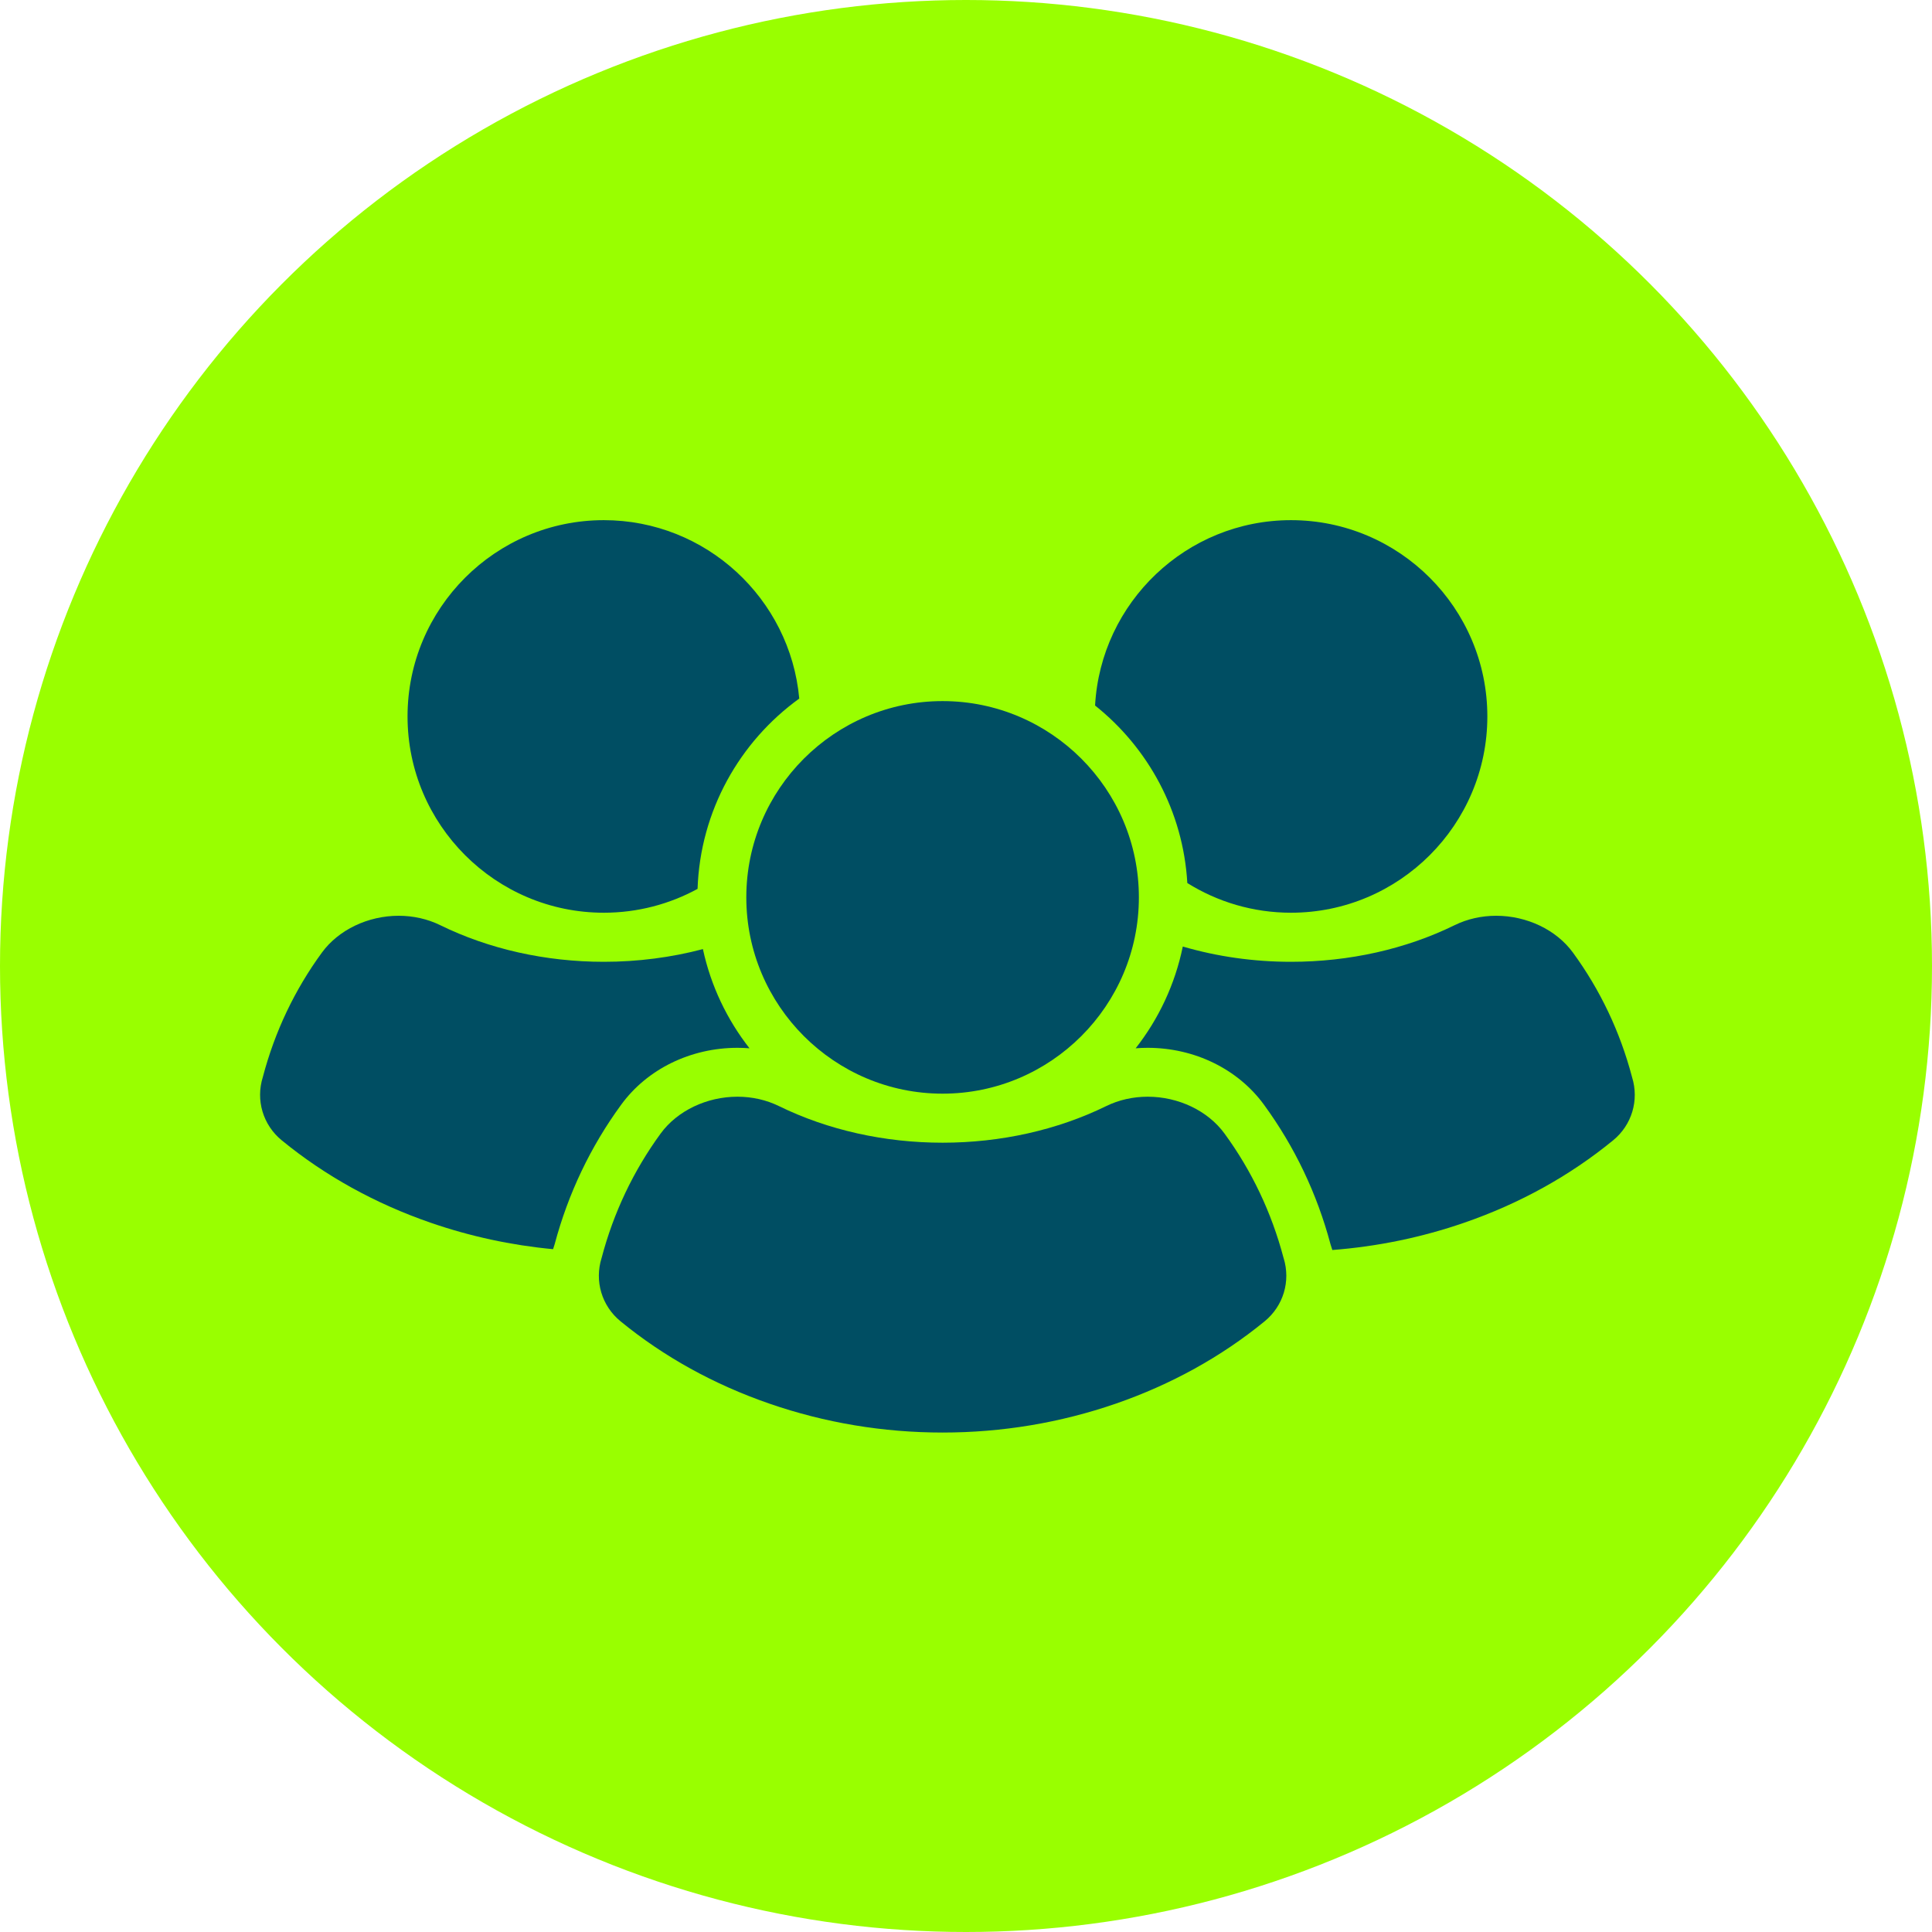
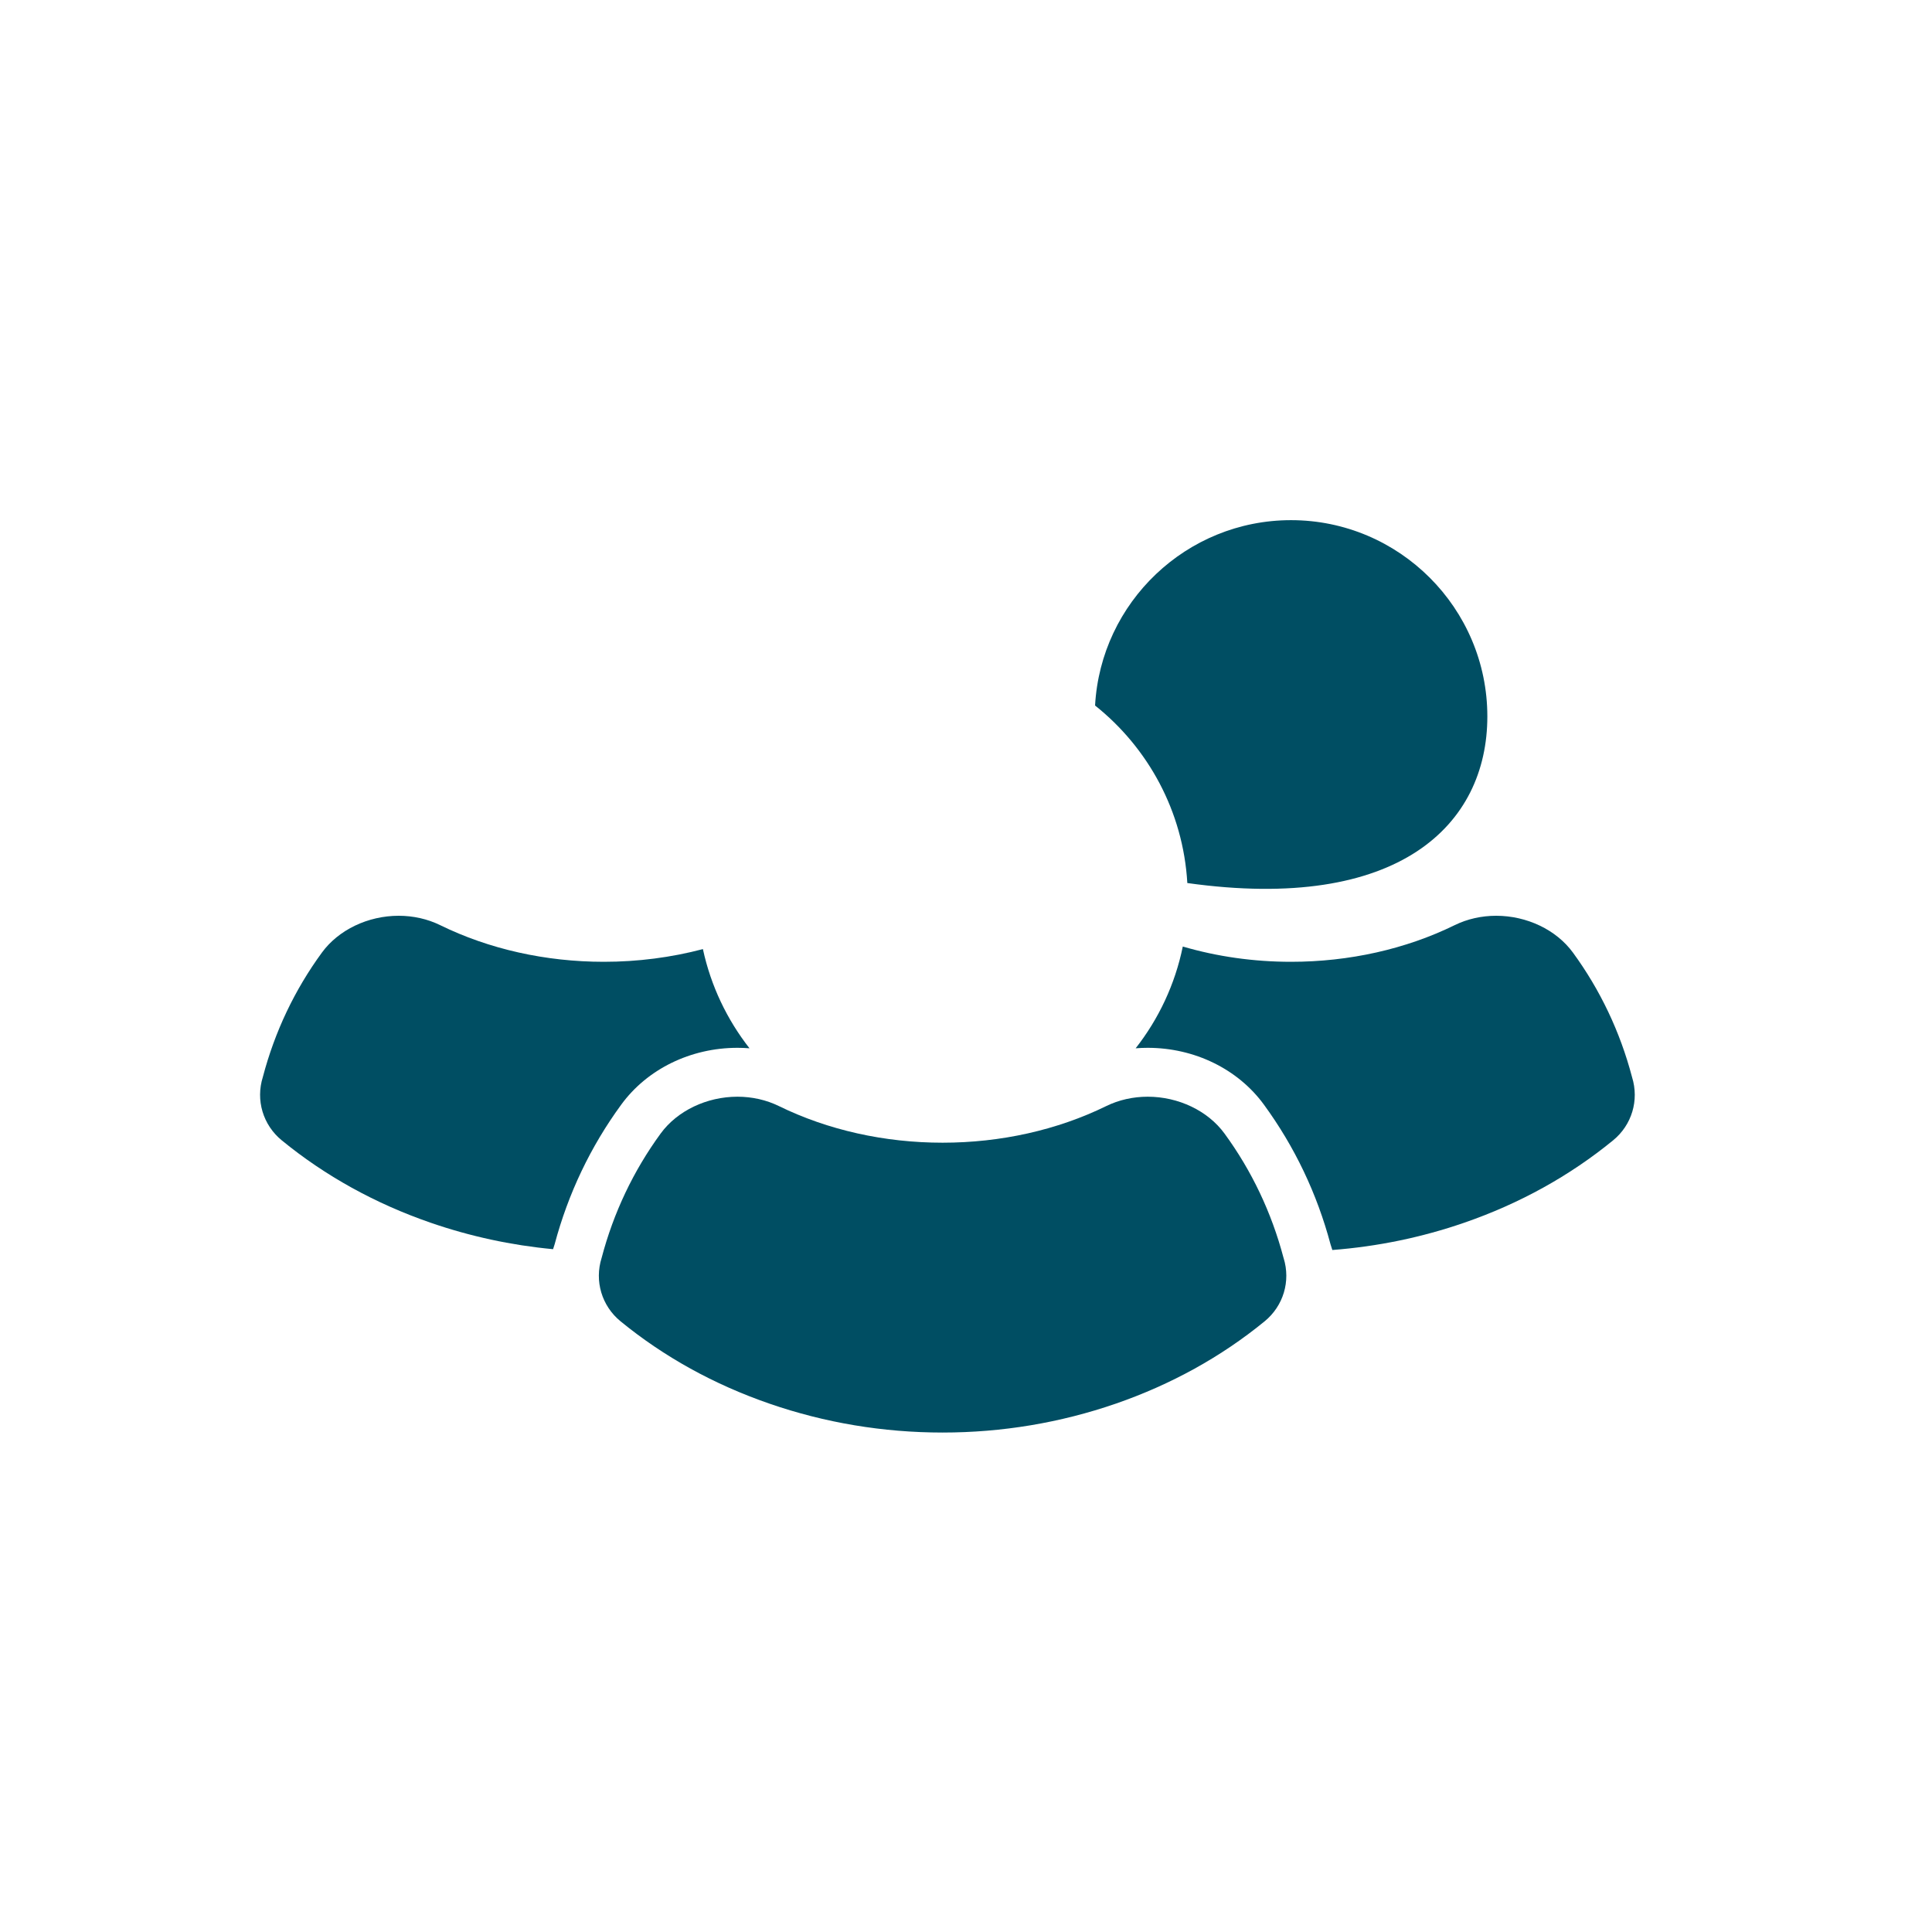
<svg xmlns="http://www.w3.org/2000/svg" width="52" height="52" viewBox="0 0 52 52" fill="none">
-   <circle cx="26" cy="26" r="26" fill="#99FF00" />
  <path d="M43.927 28.992L43.925 28.984C43.604 27.768 43.069 26.642 42.335 25.638C41.889 25.027 41.097 24.648 40.269 24.648C39.876 24.648 39.49 24.735 39.154 24.9C37.837 25.546 36.314 25.887 34.748 25.887C33.745 25.887 32.76 25.747 31.835 25.476C31.627 26.493 31.185 27.426 30.566 28.215C30.674 28.206 30.782 28.202 30.89 28.202C32.149 28.202 33.319 28.773 34.018 29.731C34.844 30.861 35.447 32.125 35.811 33.49L35.86 33.644C37.075 33.551 38.264 33.305 39.409 32.91C40.9 32.395 42.248 31.649 43.416 30.693C43.921 30.281 44.121 29.614 43.927 28.992Z" fill="#004E63" />
-   <path d="M31.957 23.767C32.768 24.273 33.724 24.566 34.748 24.566C37.661 24.566 40.032 22.196 40.032 19.283C40.032 16.37 37.661 14 34.748 14C31.934 14 29.627 16.212 29.474 18.989C30.899 20.124 31.845 21.835 31.957 23.767Z" fill="#004E63" />
-   <path d="M16.252 24.566C17.165 24.566 18.025 24.333 18.775 23.924C18.847 21.818 19.911 19.959 21.512 18.802C21.268 16.113 19.002 14 16.252 14C13.338 14 10.969 16.37 10.969 19.283C10.969 22.196 13.338 24.566 16.252 24.566Z" fill="#004E63" />
+   <path d="M31.957 23.767C37.661 24.566 40.032 22.196 40.032 19.283C40.032 16.37 37.661 14 34.748 14C31.934 14 29.627 16.212 29.474 18.989C30.899 20.124 31.845 21.835 31.957 23.767Z" fill="#004E63" />
  <path d="M14.929 33.487C15.293 32.123 15.896 30.859 16.721 29.731C17.421 28.773 18.59 28.202 19.849 28.202C19.957 28.202 20.066 28.206 20.173 28.215C19.569 27.444 19.132 26.535 18.919 25.545C18.066 25.77 17.166 25.887 16.252 25.887C14.686 25.887 13.163 25.546 11.846 24.9C11.51 24.735 11.124 24.648 10.731 24.648C9.903 24.648 9.112 25.027 8.665 25.638C7.93 26.643 7.395 27.77 7.075 28.986C6.878 29.61 7.078 30.279 7.584 30.693C8.752 31.649 10.1 32.395 11.591 32.91C12.656 33.278 13.76 33.516 14.886 33.622L14.929 33.487Z" fill="#004E63" />
  <path d="M34.549 33.862L34.546 33.854C34.225 32.638 33.691 31.512 32.956 30.507C32.51 29.897 31.718 29.518 30.89 29.518C30.497 29.518 30.112 29.605 29.775 29.77C28.459 30.415 26.936 30.756 25.37 30.756C23.804 30.756 22.281 30.415 20.964 29.77C20.628 29.605 20.242 29.518 19.849 29.518C19.021 29.518 18.23 29.897 17.783 30.507C17.049 31.512 16.513 32.64 16.193 33.856C15.996 34.479 16.196 35.149 16.702 35.563C17.87 36.519 19.218 37.264 20.709 37.779C22.201 38.295 23.769 38.557 25.37 38.557C26.97 38.557 28.538 38.295 30.03 37.78C31.521 37.264 32.87 36.519 34.038 35.563C34.542 35.15 34.742 34.484 34.549 33.862Z" fill="#004E63" />
-   <path d="M25.37 29.436C28.283 29.436 30.653 27.066 30.653 24.153C30.653 21.24 28.283 18.87 25.37 18.87C22.457 18.87 20.087 21.24 20.087 24.153C20.087 27.066 22.457 29.436 25.37 29.436Z" fill="#004E63" />
</svg>